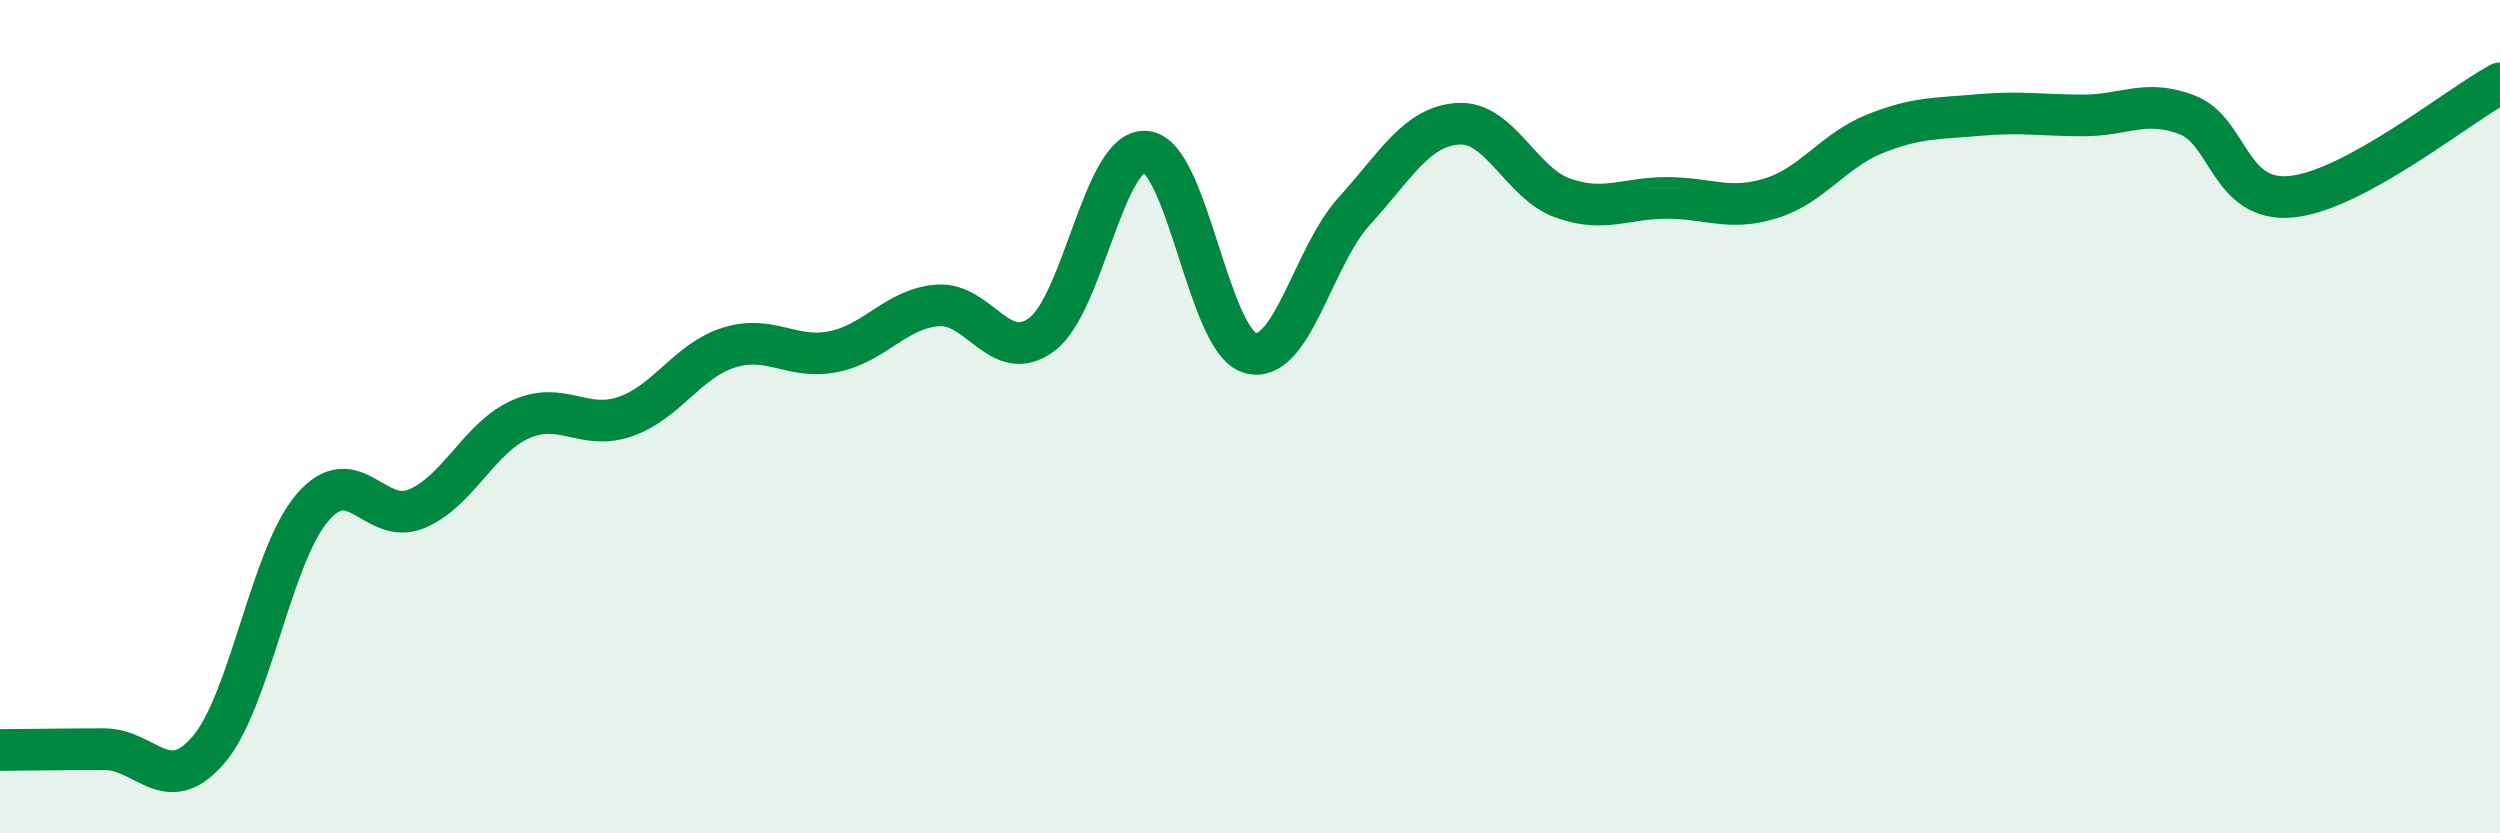
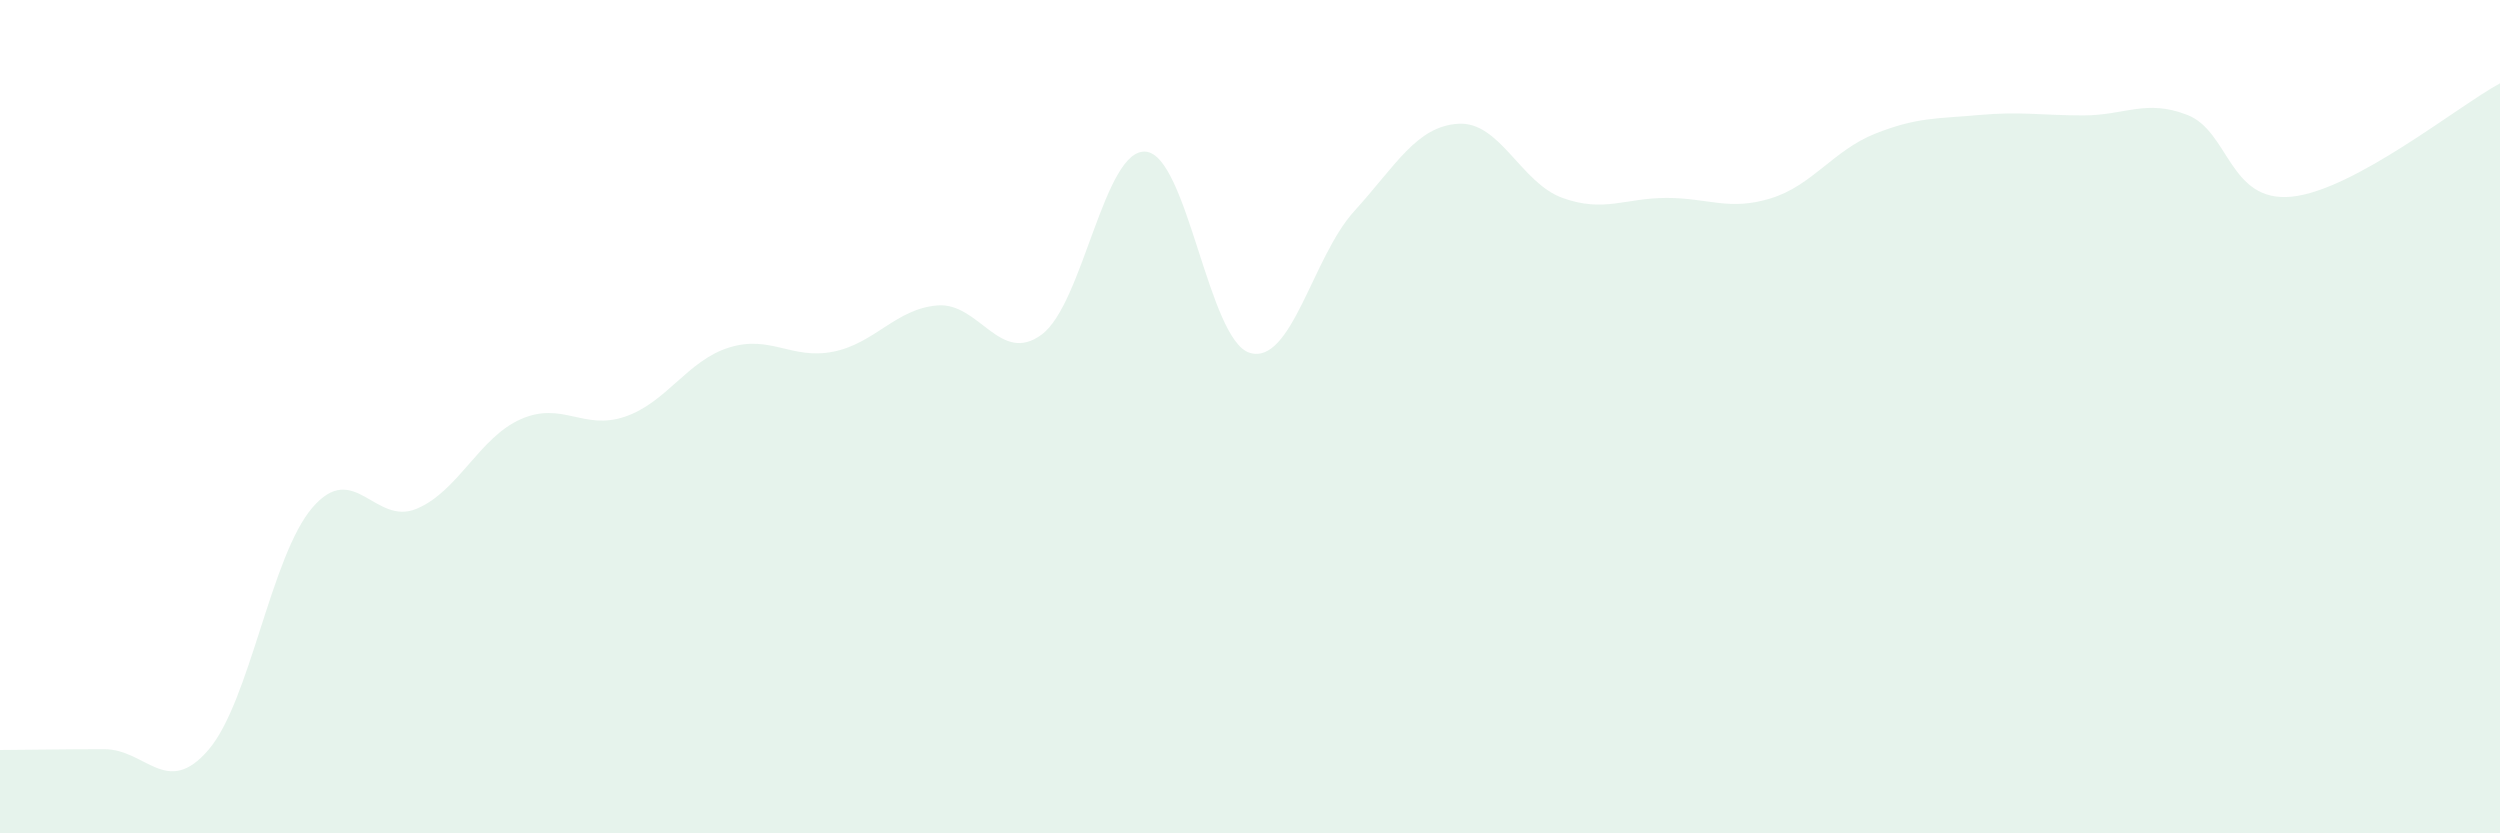
<svg xmlns="http://www.w3.org/2000/svg" width="60" height="20" viewBox="0 0 60 20">
  <path d="M 0,18 C 0.5,18 1.5,17.98 2.5,17.98 C 3.5,17.98 4,19.16 5,18 C 6,16.84 6.5,13.34 7.5,12.18 C 8.5,11.02 9,12.63 10,12.21 C 11,11.79 11.5,10.5 12.5,10.06 C 13.5,9.62 14,10.34 15,10 C 16,9.66 16.5,8.65 17.5,8.34 C 18.5,8.03 19,8.64 20,8.44 C 21,8.24 21.5,7.41 22.5,7.33 C 23.5,7.25 24,8.77 25,8.03 C 26,7.29 26.5,3.55 27.5,3.64 C 28.5,3.73 29,8.18 30,8.47 C 31,8.76 31.5,6.17 32.5,5.07 C 33.5,3.97 34,3.03 35,2.97 C 36,2.91 36.5,4.39 37.5,4.75 C 38.5,5.11 39,4.75 40,4.75 C 41,4.75 41.5,5.07 42.5,4.76 C 43.5,4.45 44,3.61 45,3.21 C 46,2.81 46.5,2.85 47.5,2.76 C 48.5,2.67 49,2.77 50,2.77 C 51,2.77 51.5,2.37 52.5,2.76 C 53.5,3.15 53.5,4.87 55,4.72 C 56.5,4.57 59,2.54 60,2L60 20L0 20Z" fill="#008740" opacity="0.1" stroke-linecap="round" stroke-linejoin="round" />
-   <path d="M 0,18 C 0.5,18 1.5,17.98 2.5,17.98 C 3.5,17.98 4,19.16 5,18 C 6,16.84 6.5,13.34 7.5,12.18 C 8.5,11.02 9,12.63 10,12.21 C 11,11.79 11.5,10.5 12.5,10.06 C 13.5,9.62 14,10.34 15,10 C 16,9.66 16.5,8.65 17.5,8.34 C 18.5,8.03 19,8.64 20,8.44 C 21,8.24 21.5,7.41 22.5,7.33 C 23.5,7.25 24,8.77 25,8.03 C 26,7.29 26.5,3.55 27.5,3.64 C 28.5,3.73 29,8.18 30,8.47 C 31,8.76 31.5,6.17 32.5,5.07 C 33.5,3.97 34,3.03 35,2.97 C 36,2.91 36.5,4.39 37.5,4.75 C 38.5,5.11 39,4.75 40,4.75 C 41,4.75 41.5,5.07 42.5,4.76 C 43.5,4.45 44,3.61 45,3.21 C 46,2.81 46.5,2.85 47.5,2.76 C 48.5,2.67 49,2.77 50,2.77 C 51,2.77 51.5,2.37 52.5,2.76 C 53.5,3.15 53.5,4.87 55,4.72 C 56.5,4.57 59,2.54 60,2" stroke="#008740" stroke-width="1" fill="none" stroke-linecap="round" stroke-linejoin="round" />
</svg>